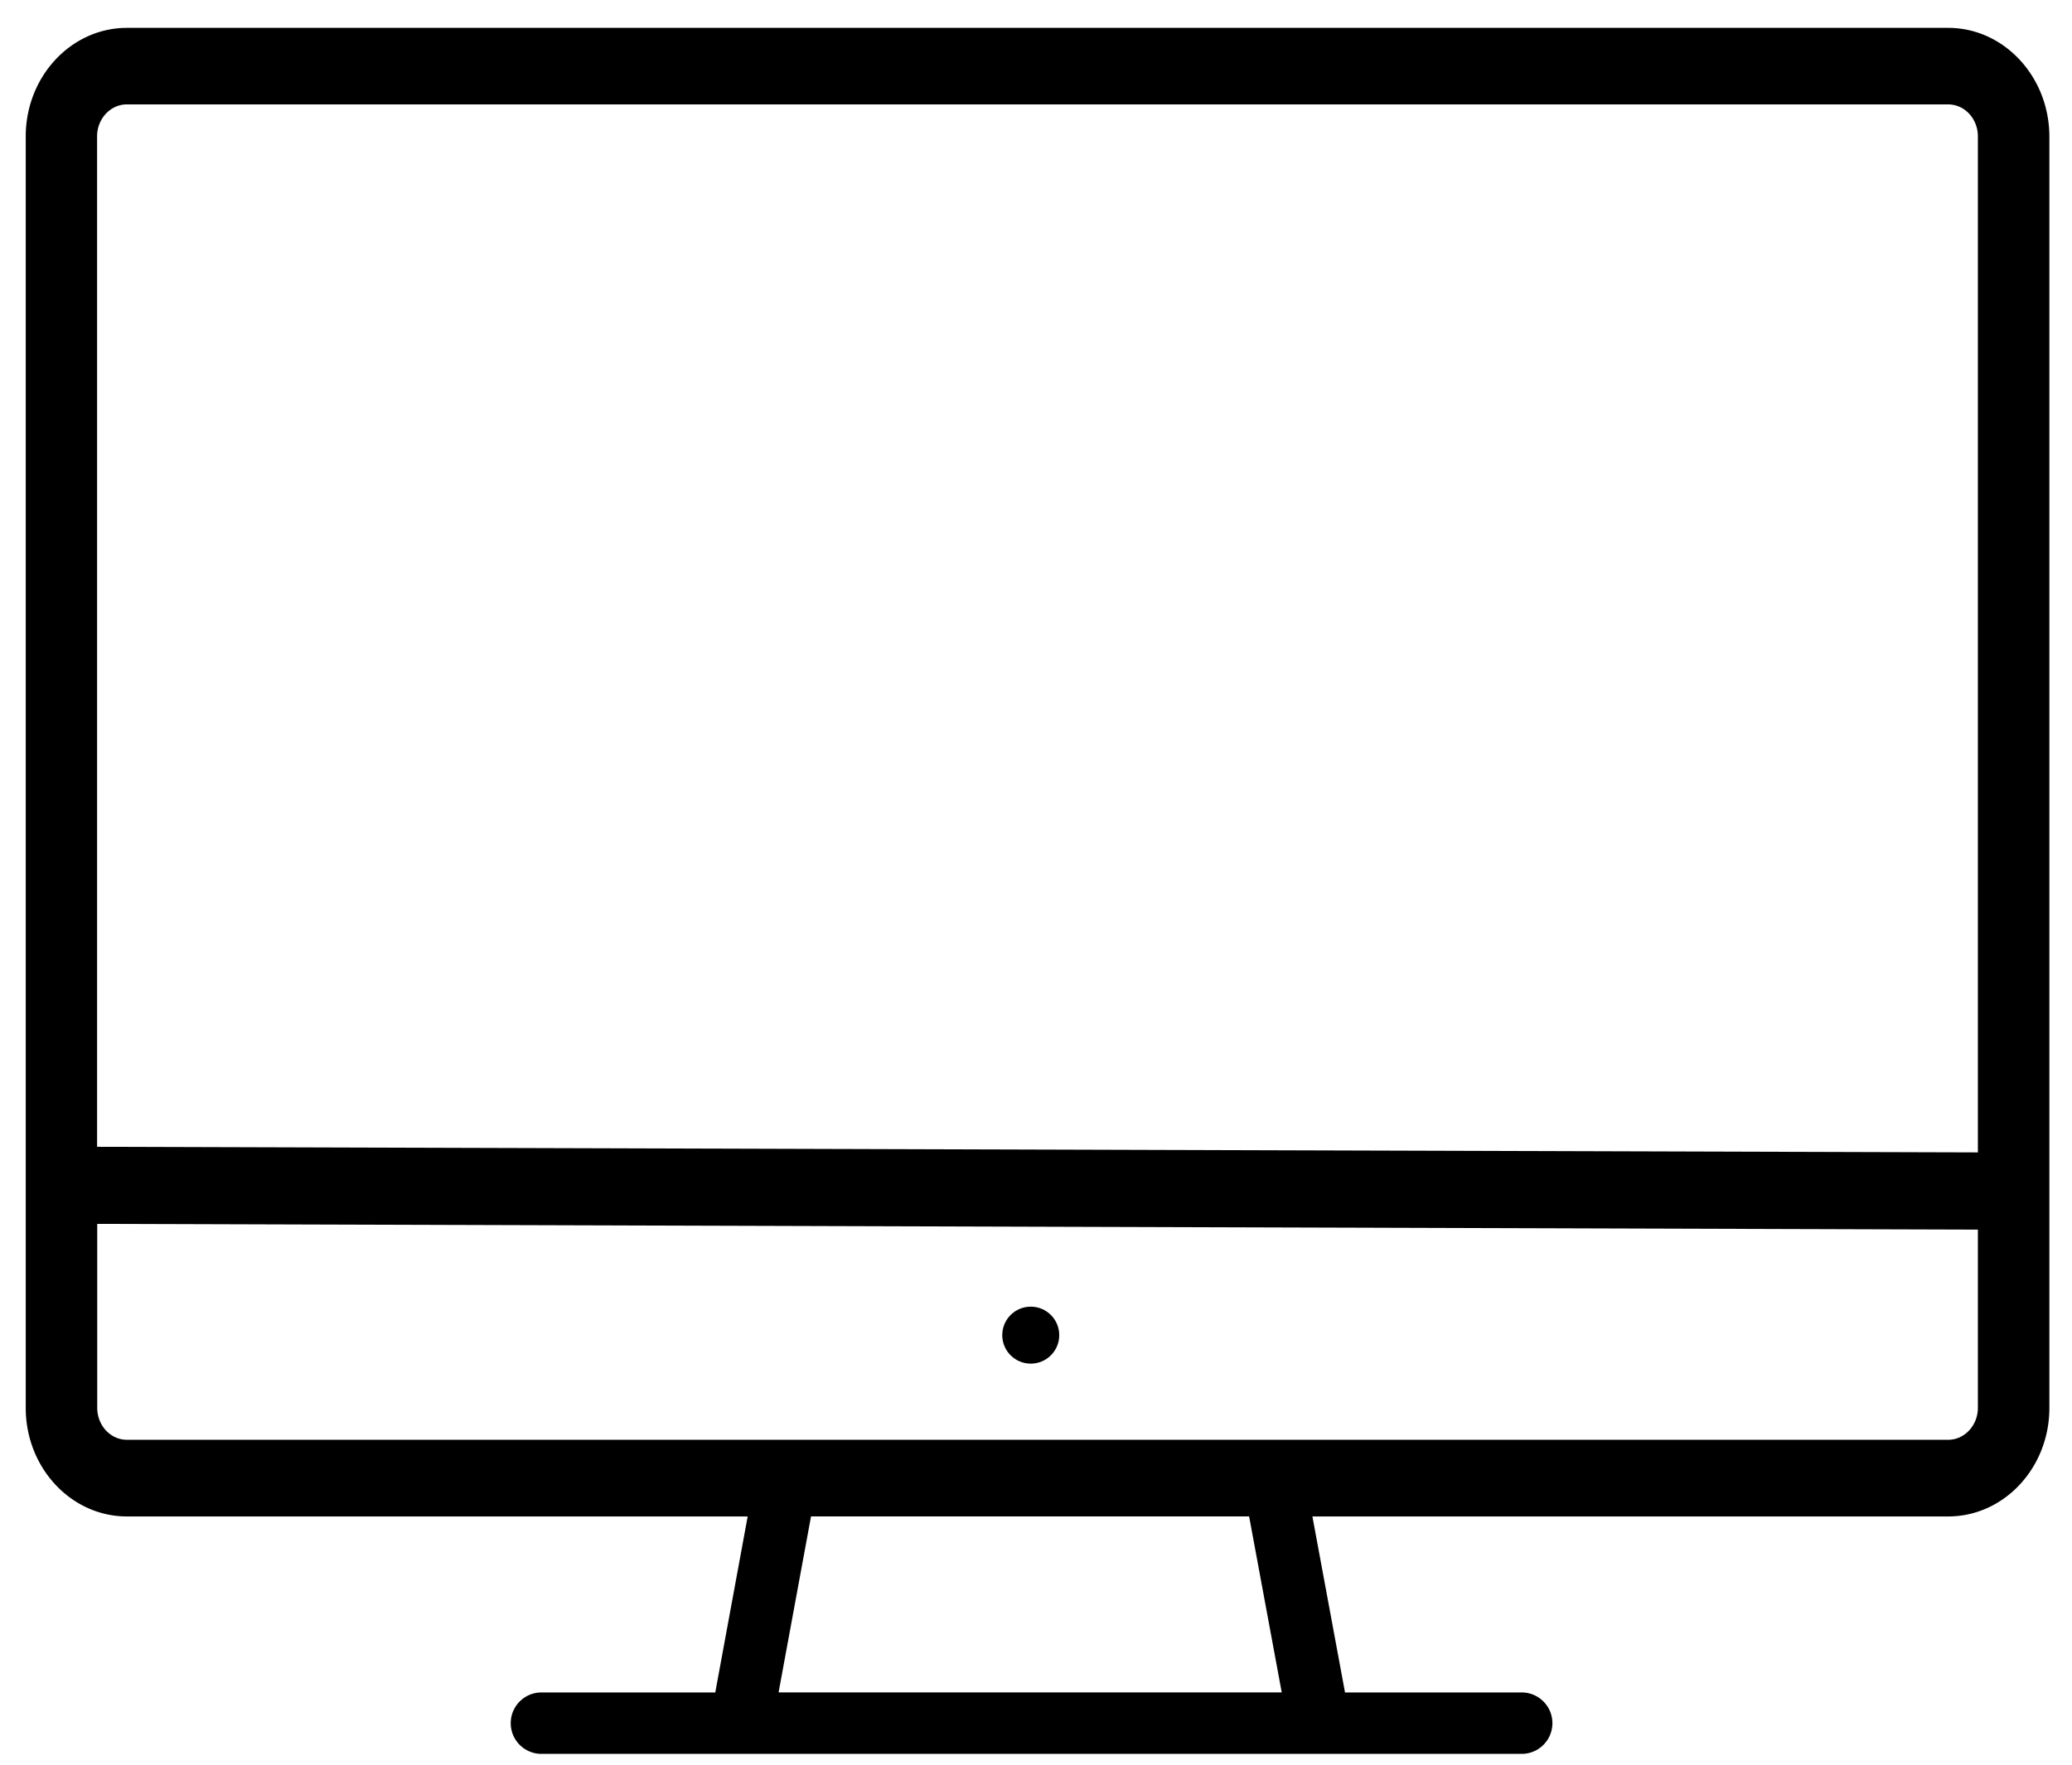
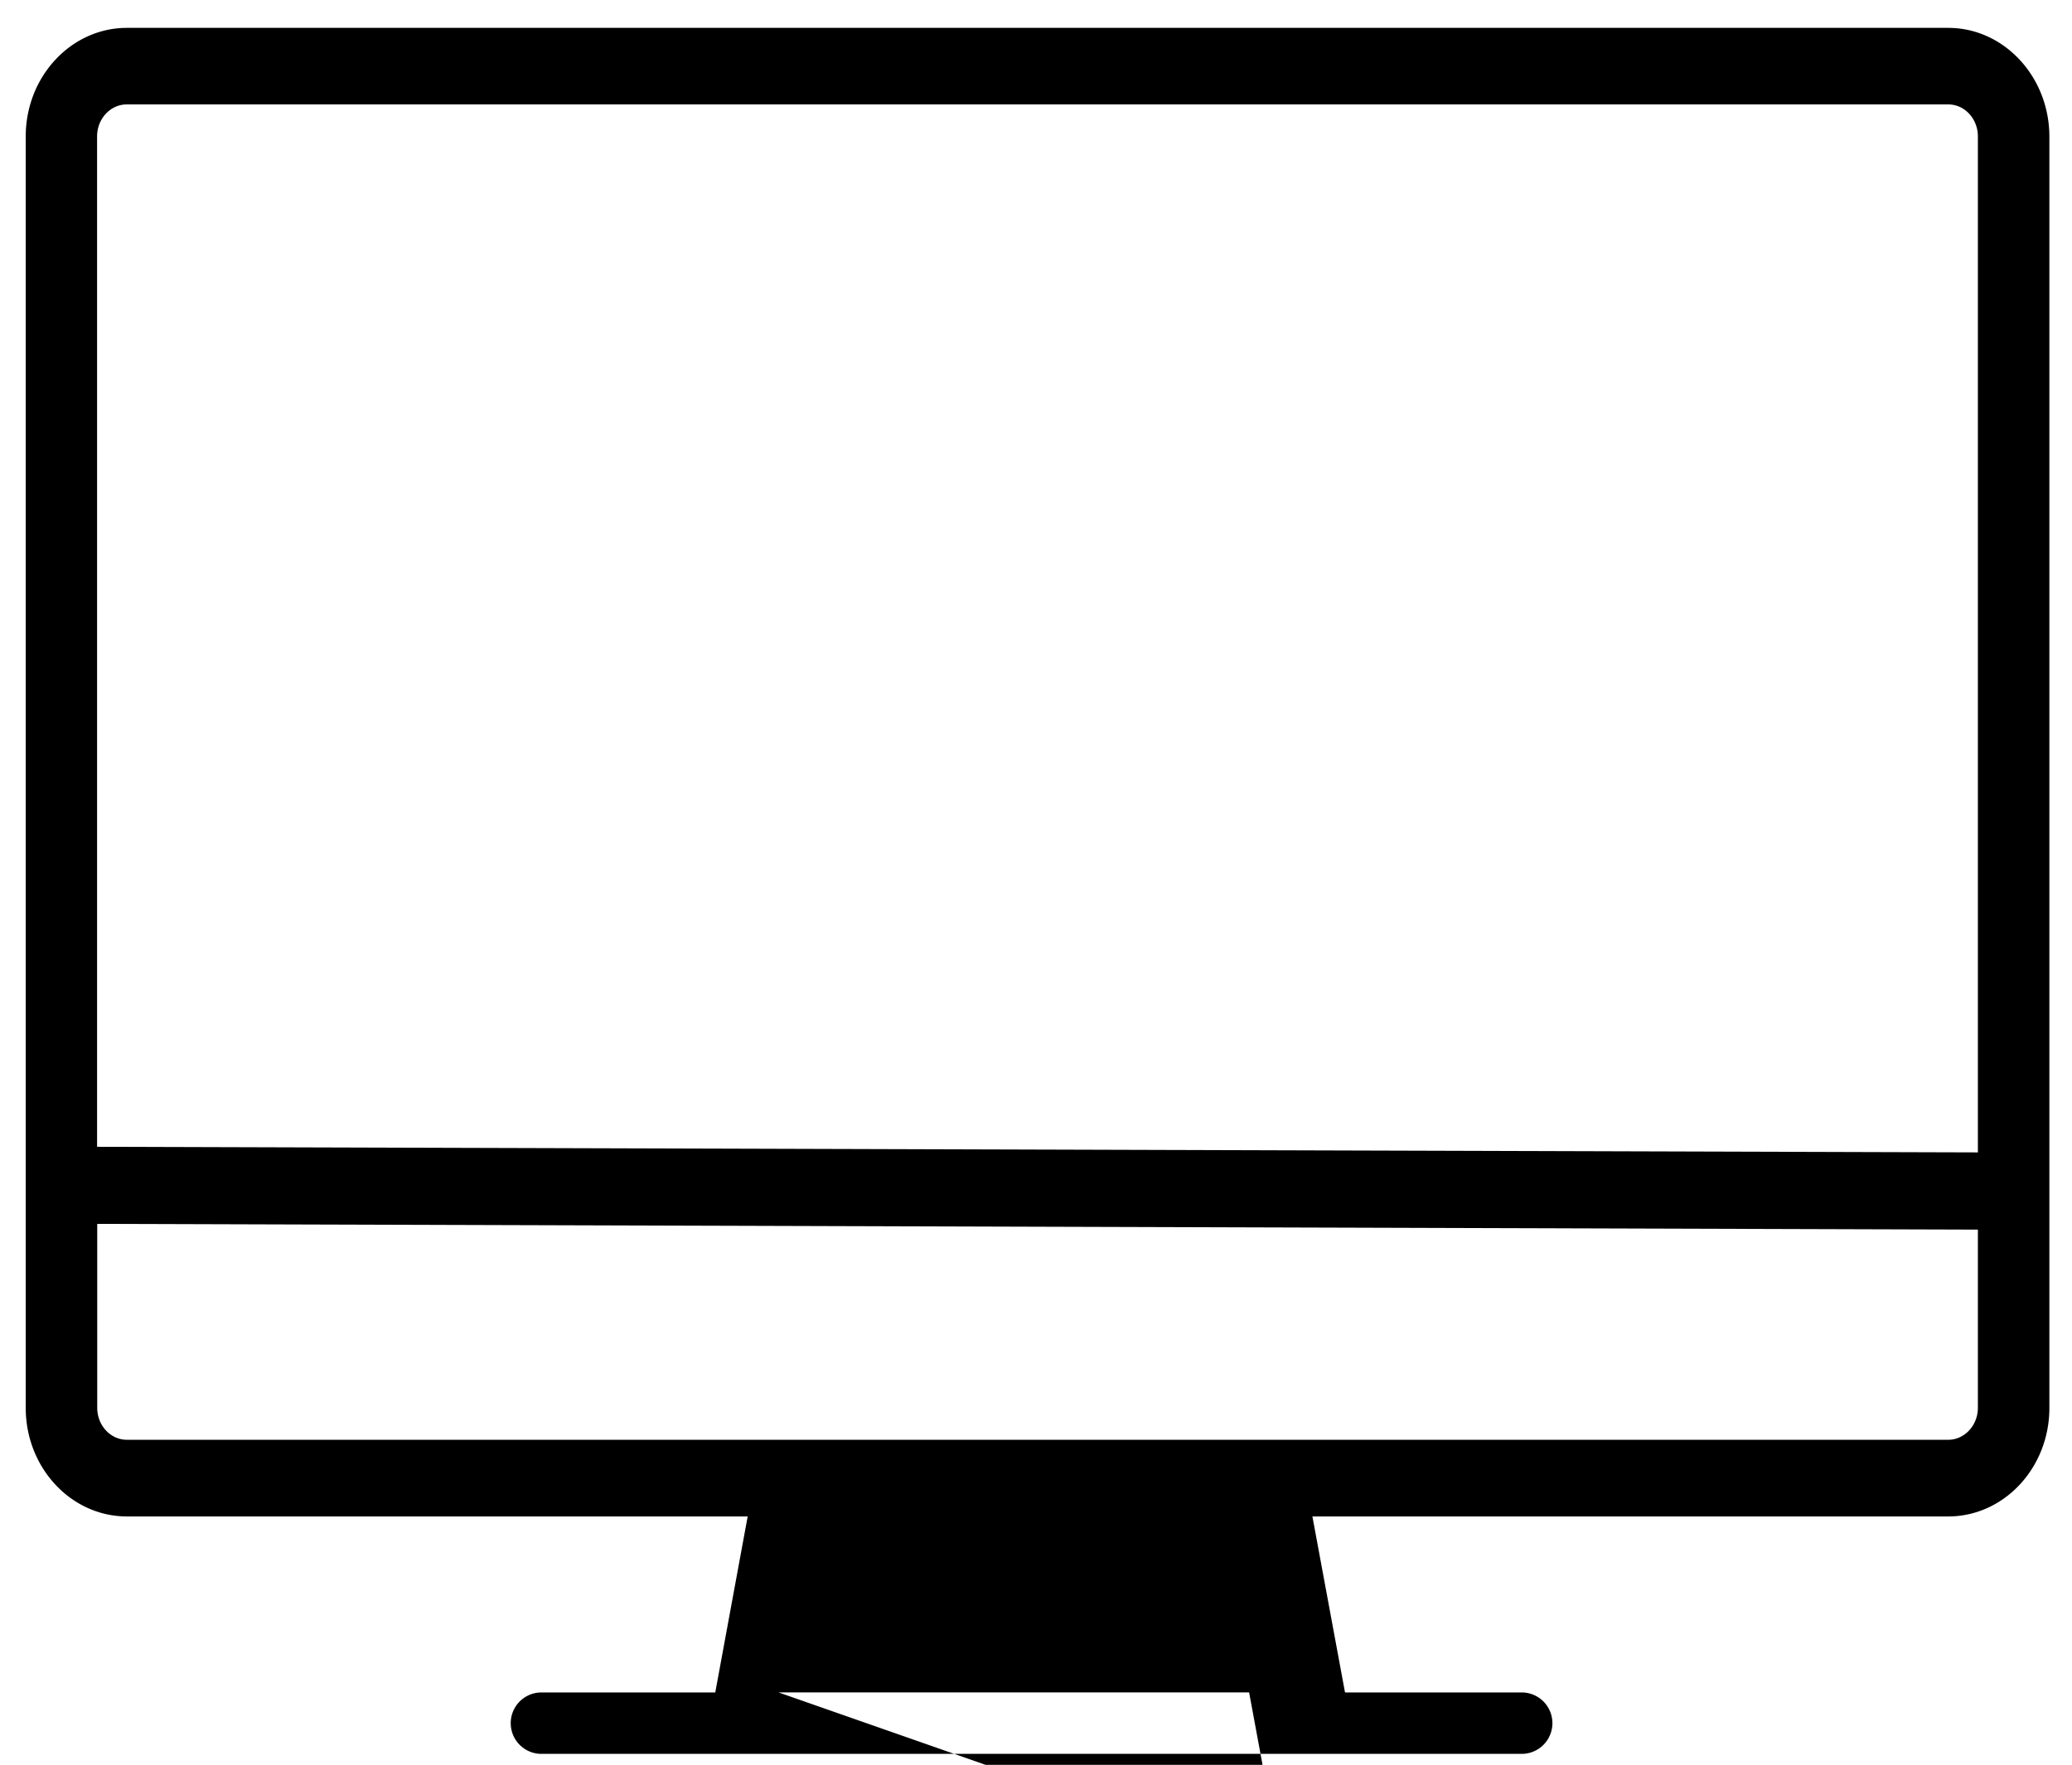
<svg xmlns="http://www.w3.org/2000/svg" id="Calque_1" data-name="Calque 1" viewBox="0 0 698.74 595.28">
-   <path d="M657,9.4H42.79C24,9.4,8.68,25.82,8.68,46v428.9c0,20.18,15.31,36.59,34.11,36.59H252.14l-10.93,59.37H182.27a10.36,10.36,0,0,0,0,20.71H513.48a10.36,10.36,0,0,0,0-20.71h-59.9l-11-59.37H657c18.81,0,34.11-16.41,34.11-36.59V46C691.06,25.82,675.76,9.4,657,9.4ZM262.56,570.85l10.94-59.37H421.24l11,59.37Zm404.44-96c0,5.94-4.51,10.78-10,10.78H42.79c-5.54,0-10-4.84-10-10.78V412.81L667,414.74Zm0-86.15L32.74,386.81V46c0-5.94,4.51-10.78,10-10.78H657c5.54,0,10,4.84,10,10.78Z" />
-   <circle cx="347.6" cy="450.34" r="9.61" />
+   <path d="M657,9.4H42.79C24,9.4,8.68,25.82,8.68,46v428.9c0,20.18,15.31,36.59,34.11,36.59H252.14l-10.93,59.37H182.27a10.36,10.36,0,0,0,0,20.71H513.48a10.36,10.36,0,0,0,0-20.71h-59.9l-11-59.37H657c18.81,0,34.11-16.41,34.11-36.59V46C691.06,25.82,675.76,9.4,657,9.4ZM262.56,570.85H421.24l11,59.37Zm404.44-96c0,5.94-4.51,10.78-10,10.78H42.79c-5.54,0-10-4.84-10-10.78V412.81L667,414.74Zm0-86.15L32.74,386.81V46c0-5.94,4.51-10.78,10-10.78H657c5.54,0,10,4.84,10,10.78Z" />
</svg>